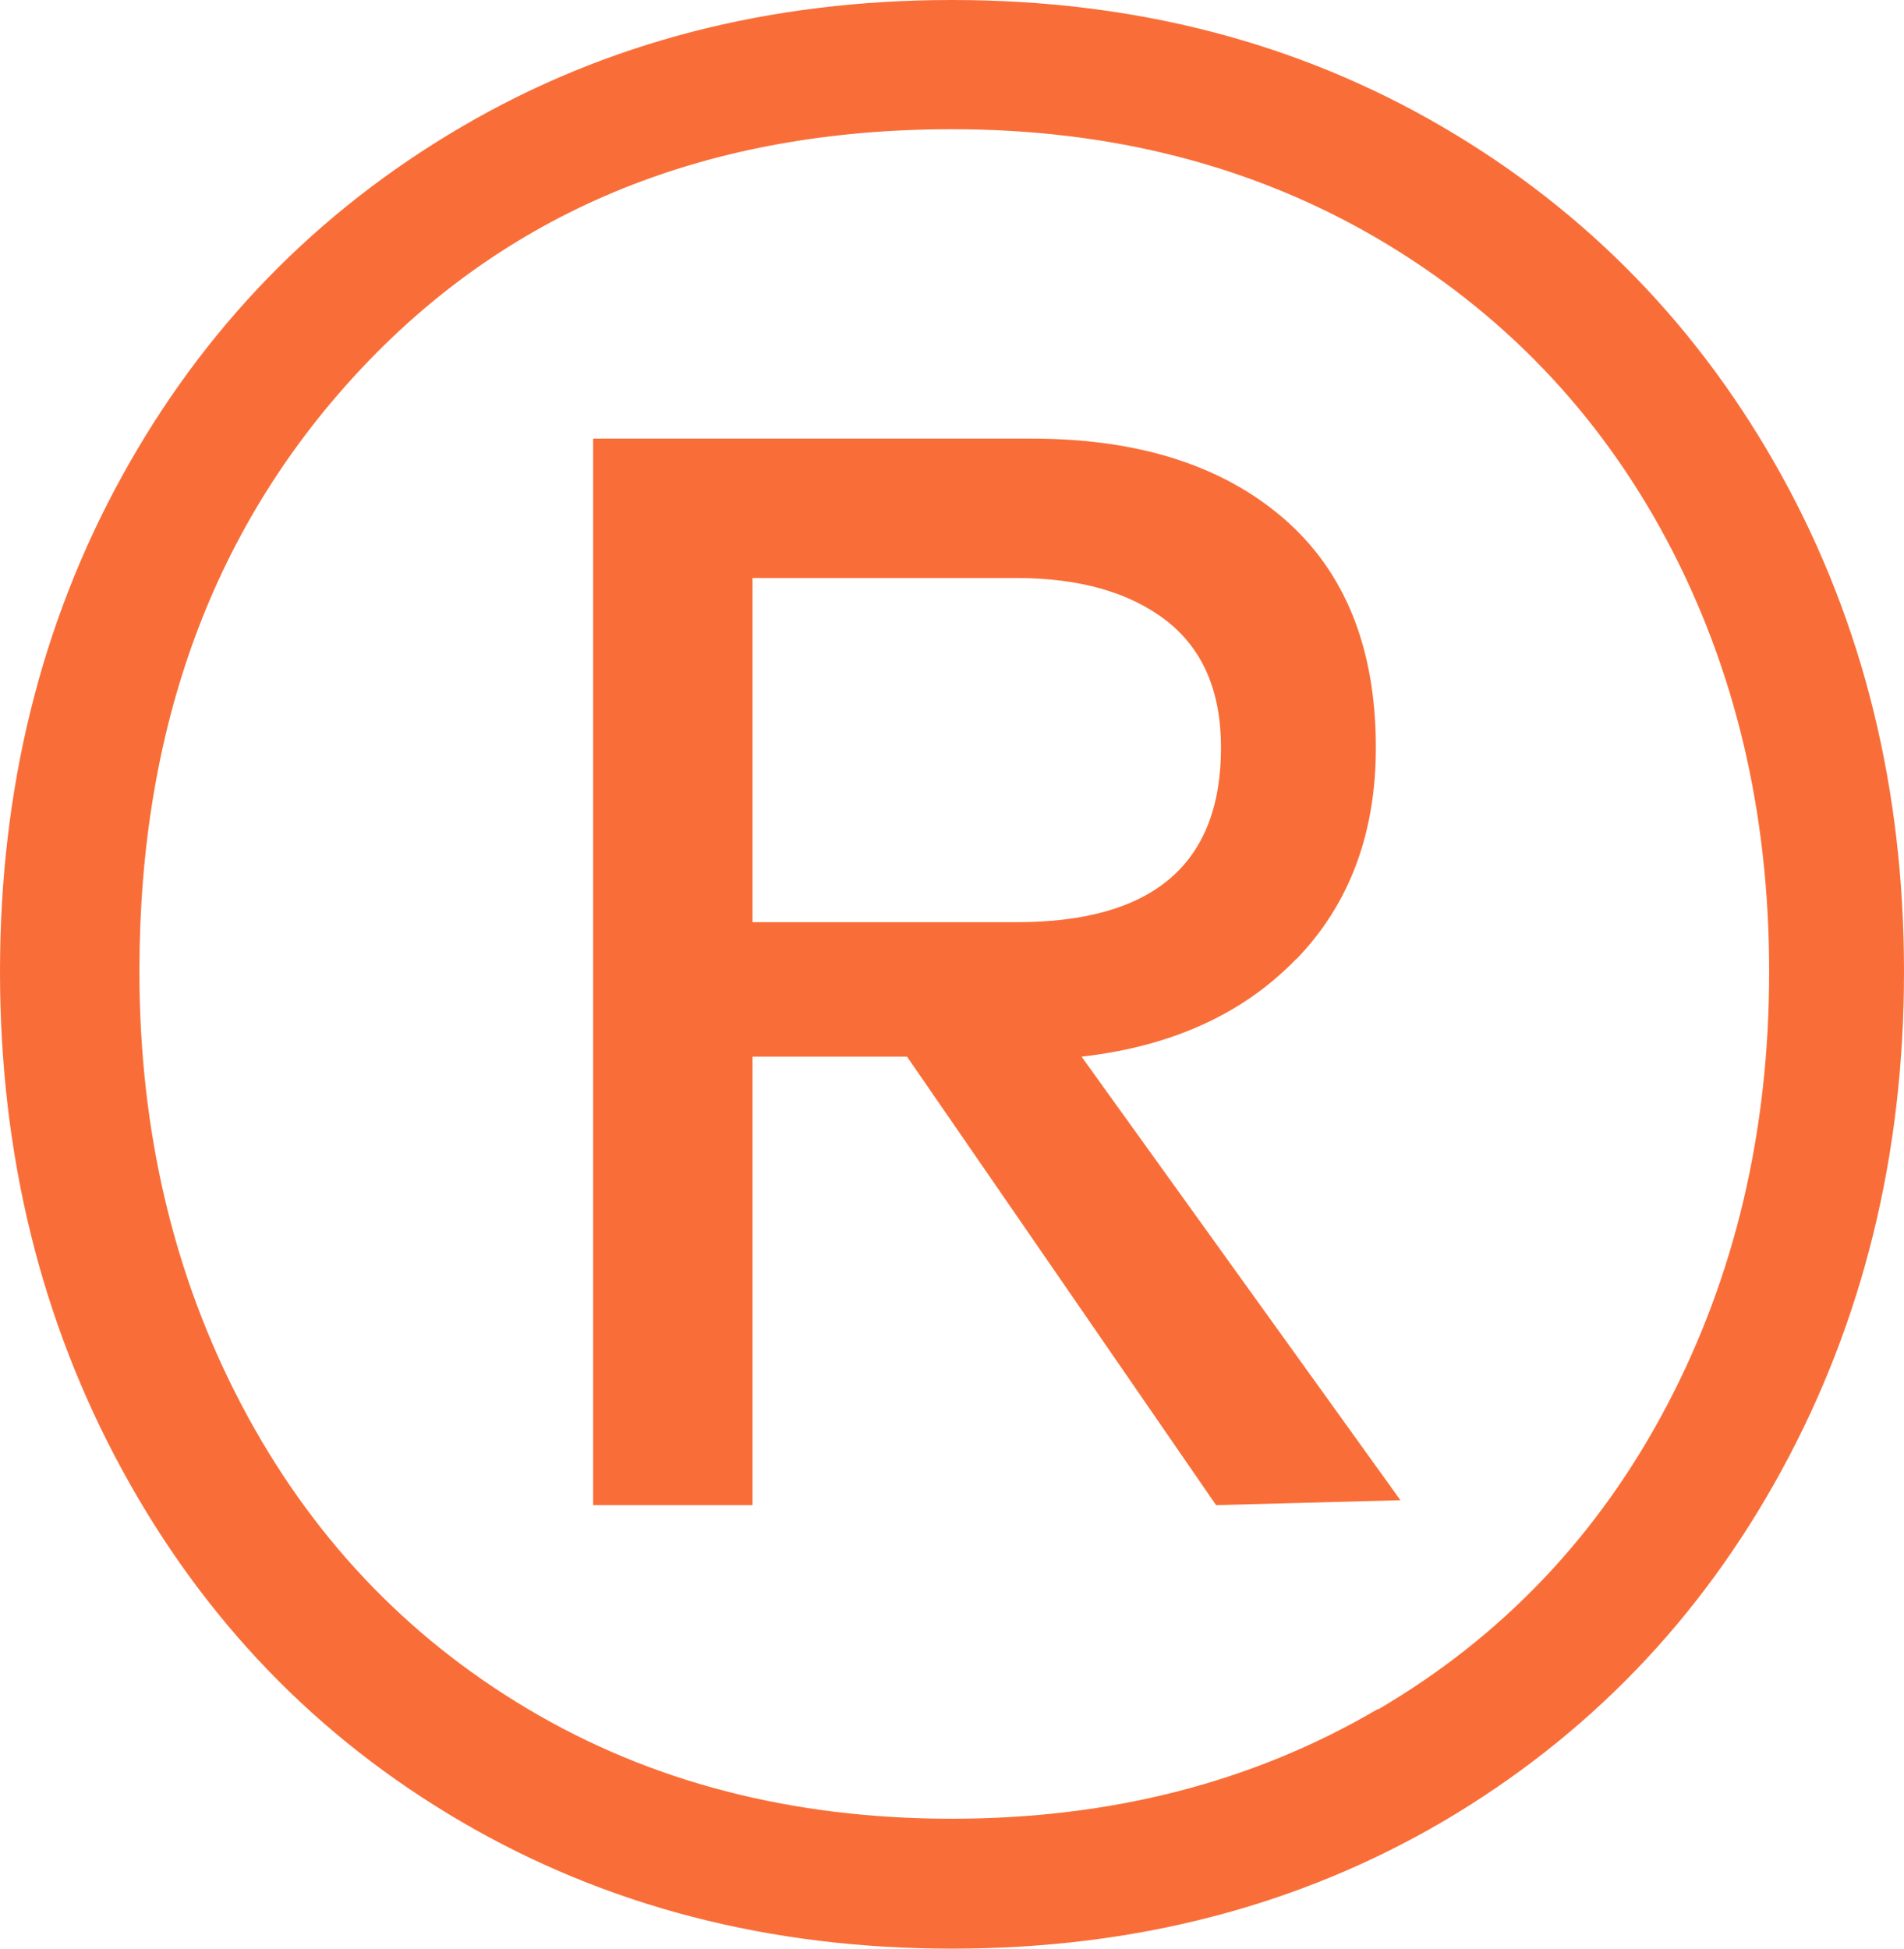
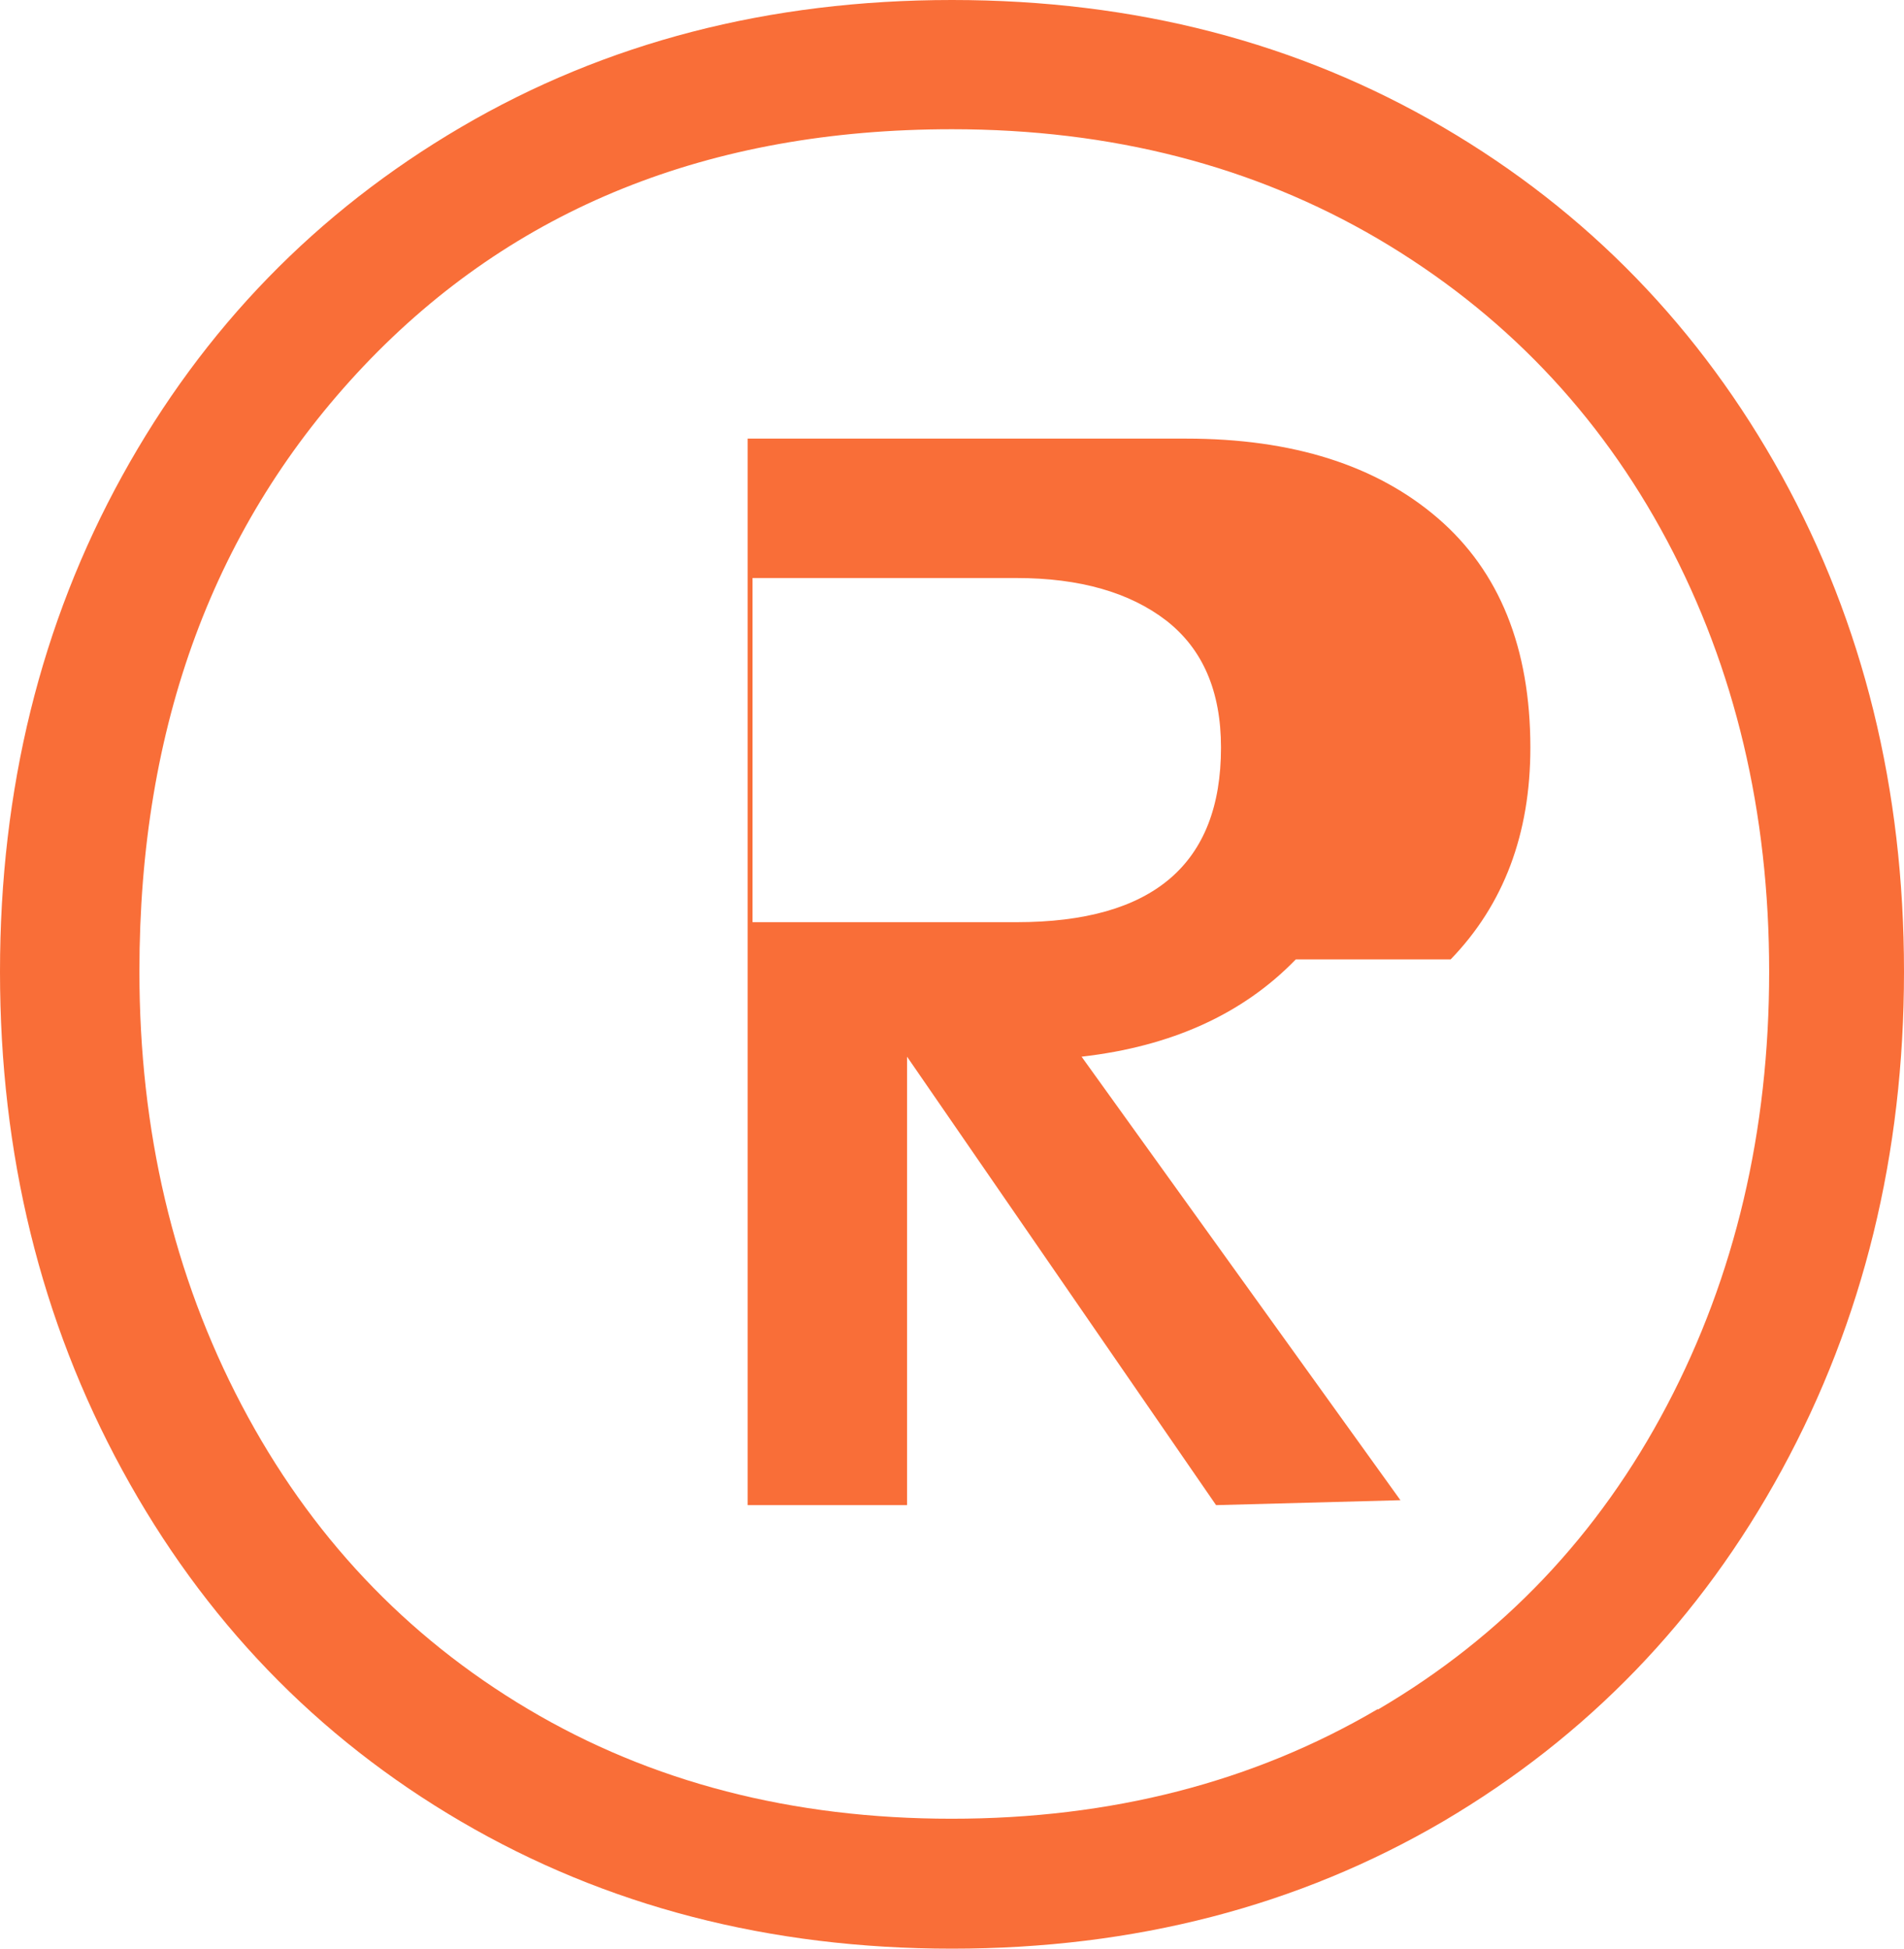
<svg xmlns="http://www.w3.org/2000/svg" id="Capa_2" data-name="Capa 2" viewBox="0 0 54.22 55.49" width="54.22" height="55.49">
  <defs>
    <style>
      .cls-1 {
        fill: #f96e38;
      }
    </style>
  </defs>
  <g id="Capa_1-2" data-name="Capa 1">
-     <path class="cls-1" d="M41.09,3.62c4.12,2.41,7.33,5.73,9.65,9.93,2.32,4.21,3.48,8.92,3.48,14.12s-1.16,9.93-3.48,14.19c-2.32,4.26-5.54,7.59-9.65,10.01-4.12,2.41-8.78,3.62-13.98,3.62s-9.86-1.21-13.98-3.62c-4.12-2.41-7.33-5.75-9.65-10.01-2.32-4.26-3.48-8.99-3.48-14.19s1.16-9.91,3.48-14.12c2.32-4.21,5.54-7.52,9.65-9.93C17.24,1.21,21.9,0,27.11,0s9.86,1.21,13.98,3.62ZM39.24,48.68c3.55-2.08,6.29-4.97,8.23-8.66,1.94-3.69,2.91-7.81,2.91-12.35s-.97-8.63-2.91-12.28c-1.94-3.64-4.68-6.5-8.23-8.59-3.55-2.08-7.59-3.12-12.13-3.12-6.91,0-12.49,2.25-16.75,6.74-4.26,4.5-6.39,10.24-6.39,17.24,0,4.54.97,8.66,2.91,12.35,1.94,3.69,4.66,6.58,8.16,8.66,3.5,2.08,7.52,3.12,12.06,3.12s8.59-1.04,12.13-3.12ZM36.9,27.32c-1.51,1.56-3.55,2.48-6.1,2.77l9.08,12.63-5.25.14-8.8-12.77h-4.4v12.77h-4.54V12.49h12.49c3.03,0,5.42.76,7.17,2.27,1.75,1.51,2.63,3.69,2.63,6.53,0,2.46-.76,4.47-2.27,6.03ZM21.43,26.26h7.52c3.88,0,5.82-1.65,5.82-4.97,0-1.61-.52-2.81-1.56-3.62-1.04-.8-2.46-1.21-4.26-1.21h-7.52v9.79Z" />
+     <path class="cls-1" d="M41.09,3.62c4.12,2.41,7.33,5.73,9.65,9.93,2.32,4.21,3.48,8.92,3.48,14.12s-1.16,9.93-3.48,14.19c-2.32,4.26-5.54,7.59-9.65,10.01-4.12,2.41-8.78,3.62-13.98,3.62s-9.86-1.21-13.98-3.62c-4.12-2.41-7.33-5.75-9.65-10.01-2.32-4.26-3.48-8.99-3.48-14.19s1.16-9.91,3.48-14.12c2.32-4.21,5.54-7.52,9.65-9.93C17.24,1.21,21.9,0,27.11,0s9.86,1.21,13.98,3.62ZM39.24,48.68c3.55-2.08,6.29-4.97,8.23-8.66,1.94-3.69,2.91-7.81,2.91-12.35s-.97-8.63-2.91-12.28c-1.94-3.64-4.68-6.5-8.23-8.59-3.55-2.08-7.59-3.12-12.13-3.12-6.91,0-12.49,2.25-16.75,6.74-4.26,4.5-6.39,10.24-6.39,17.24,0,4.54.97,8.66,2.91,12.35,1.94,3.69,4.66,6.58,8.16,8.66,3.5,2.08,7.52,3.12,12.06,3.12s8.59-1.04,12.13-3.12ZM36.9,27.32c-1.51,1.56-3.55,2.48-6.1,2.77l9.08,12.63-5.25.14-8.8-12.77v12.77h-4.54V12.49h12.49c3.03,0,5.42.76,7.17,2.27,1.75,1.51,2.63,3.69,2.63,6.53,0,2.46-.76,4.47-2.27,6.03ZM21.43,26.26h7.52c3.88,0,5.82-1.65,5.82-4.97,0-1.61-.52-2.81-1.56-3.62-1.04-.8-2.46-1.21-4.26-1.21h-7.52v9.79Z" />
  </g>
</svg>